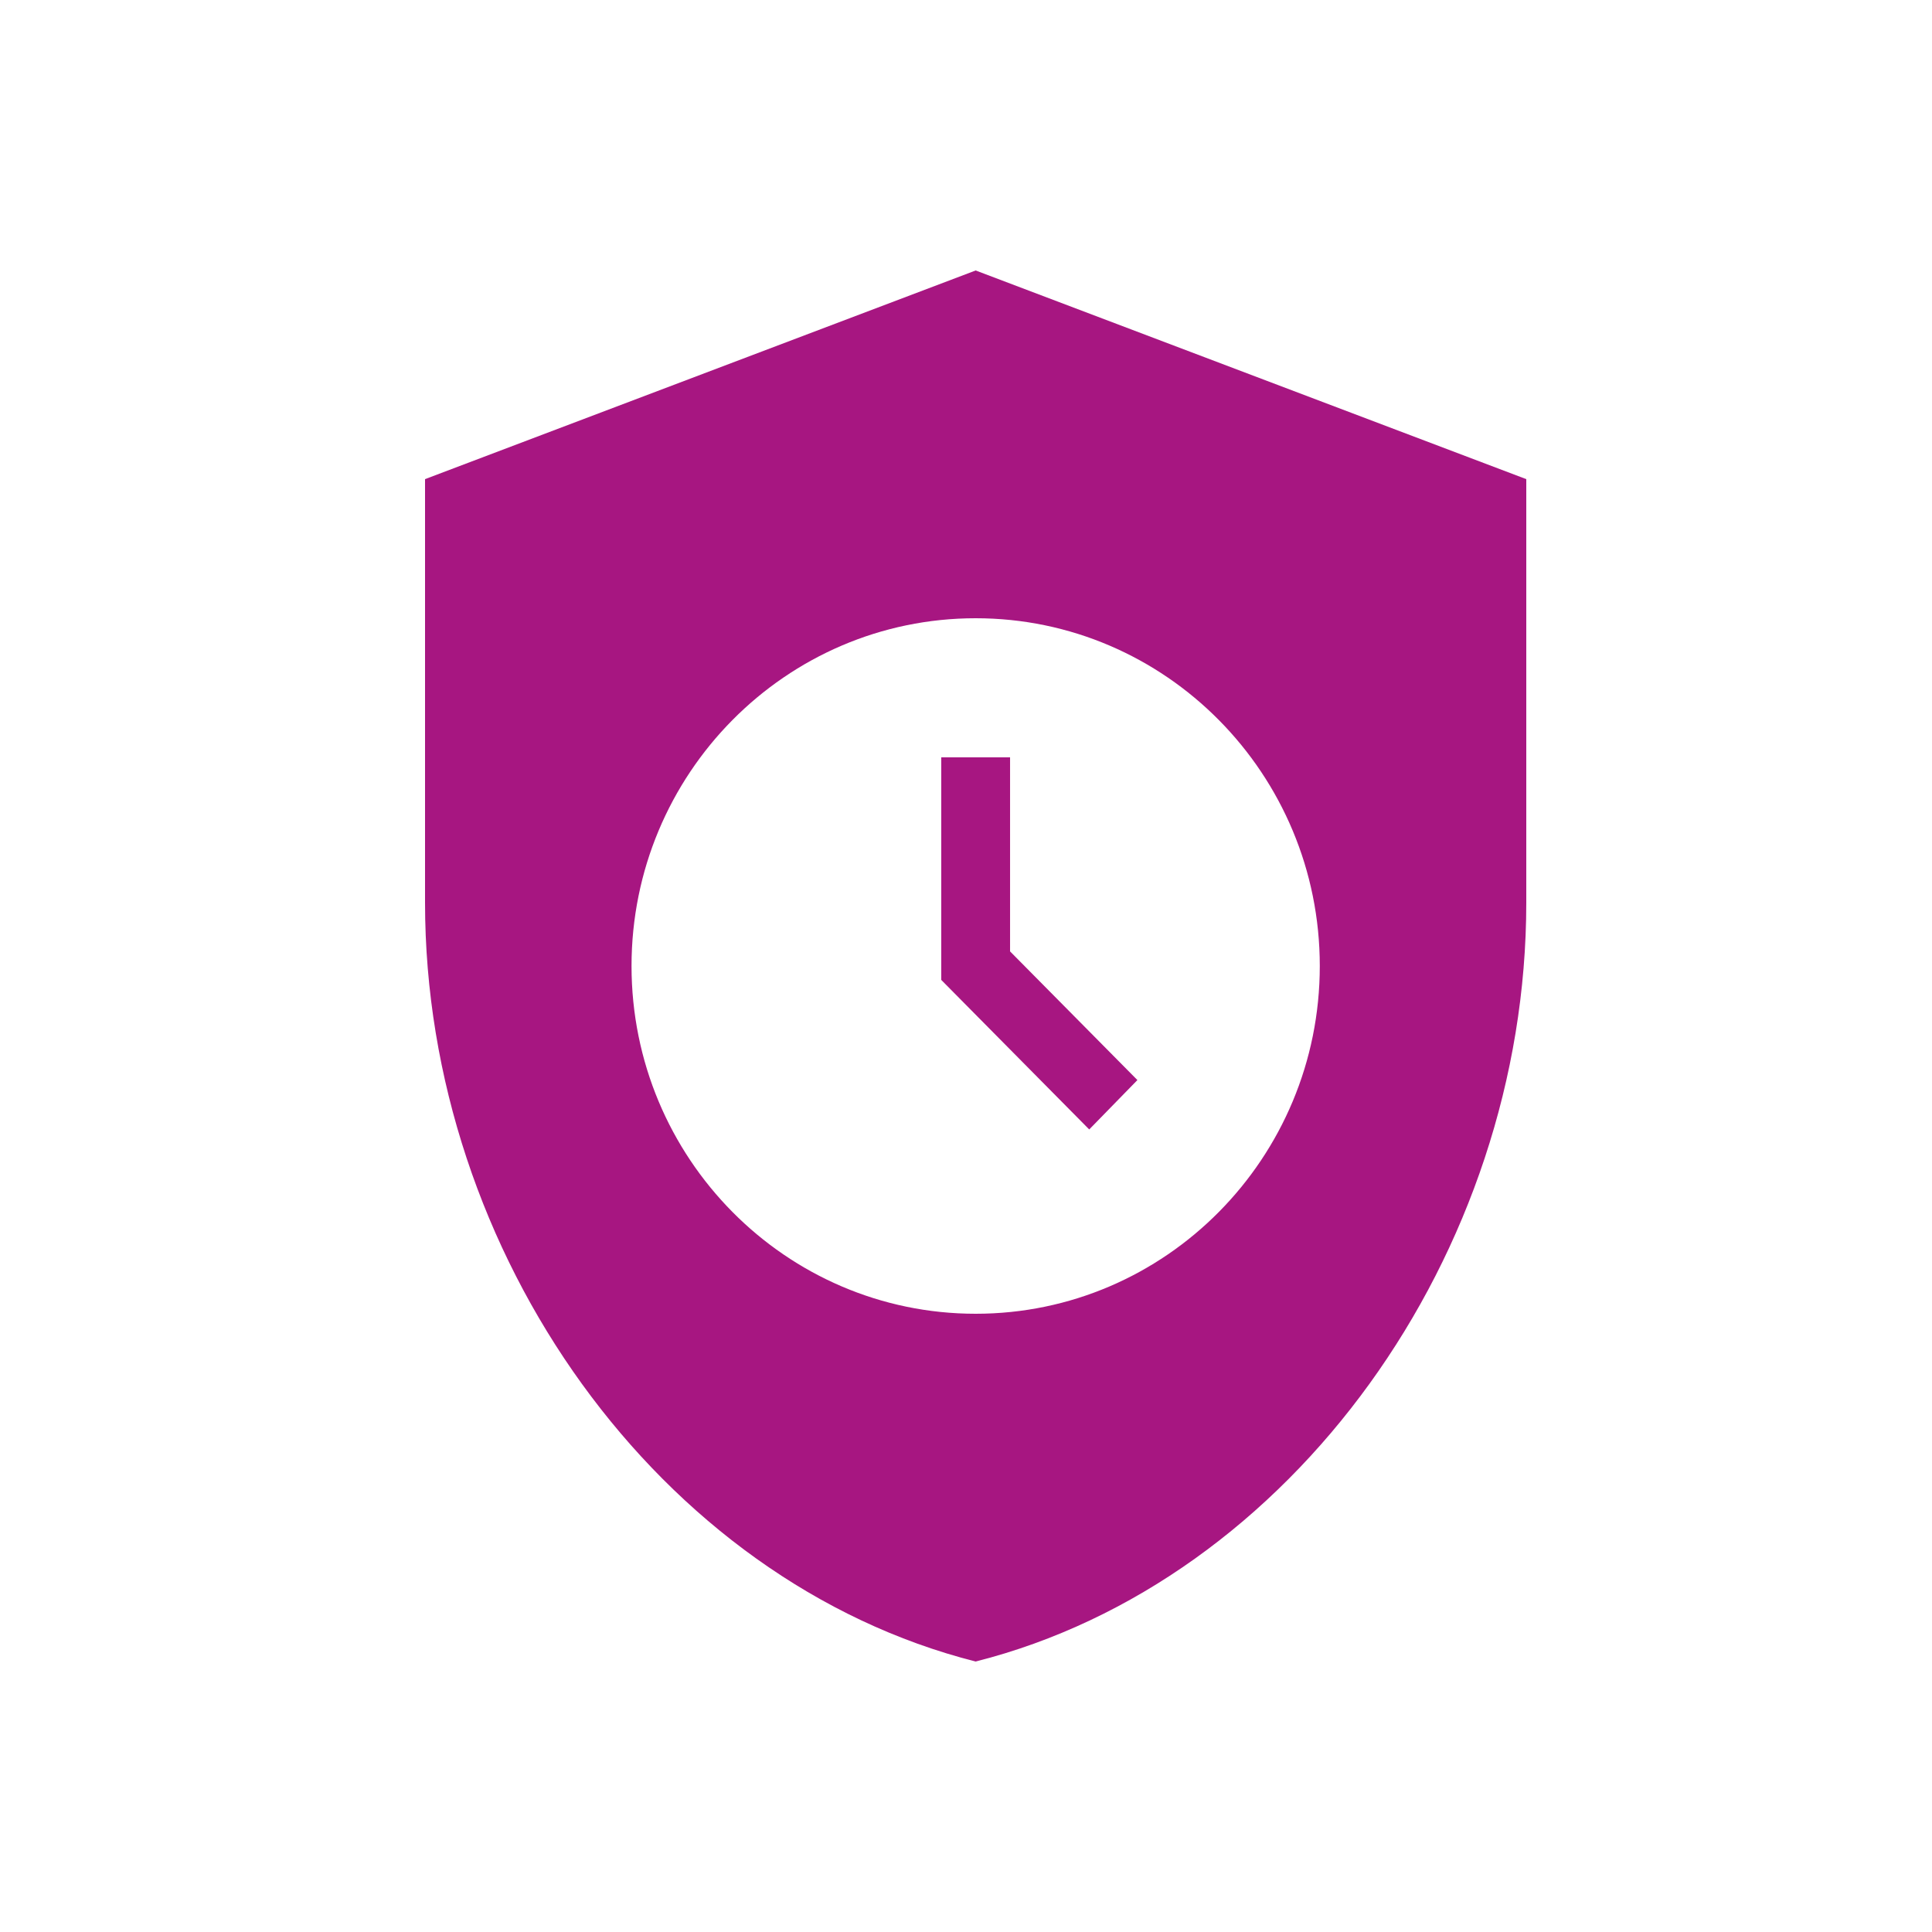
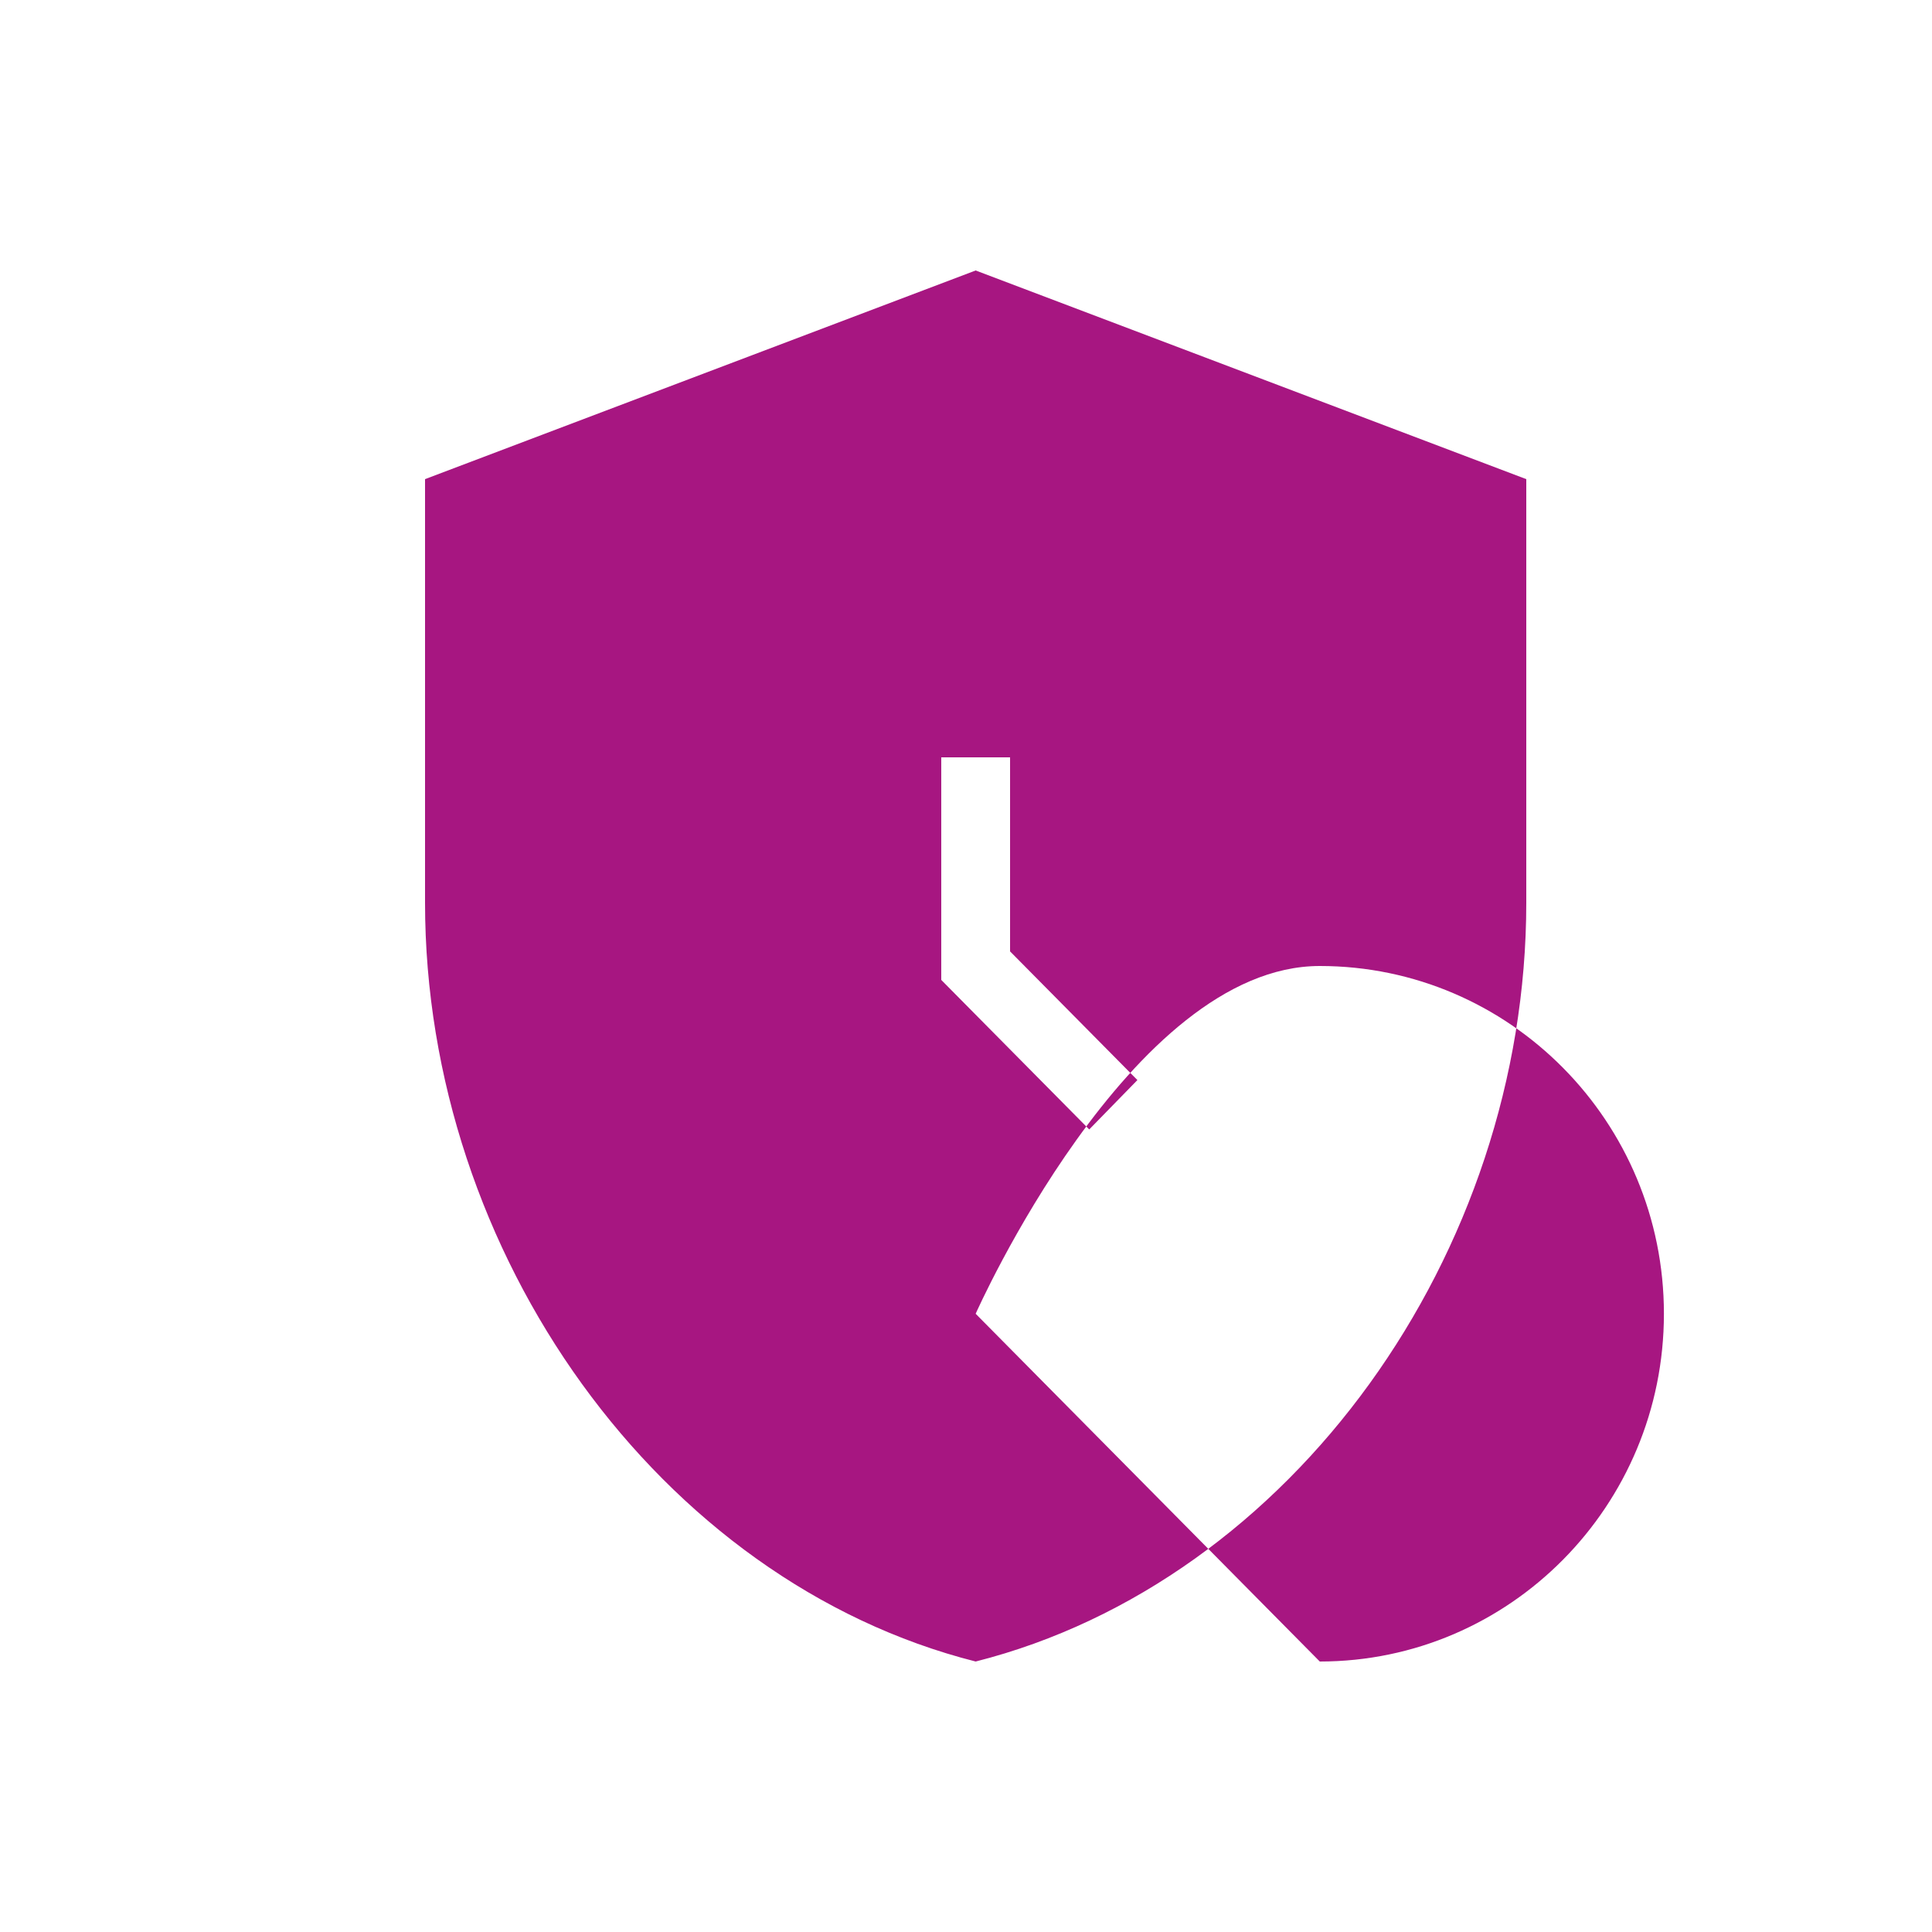
<svg xmlns="http://www.w3.org/2000/svg" height="100" viewBox="0 0 100 100" width="100">
-   <path d="m50.5 14-28.5 10.8v21.924c0 18.18 12.148 35.136 28.5 39.276 16.352-4.14 28.5-21.096 28.5-39.276v-21.924zm0 54c-9.832 0-17.812-8.064-17.812-18s7.98-18 17.812-18 17.812 8.064 17.812 18-7.98 18-17.812 18zm5.878-9.54-7.659-7.74v-11.52h3.562v10.044l6.591 6.66z" fill="#a71681" />
+   <path d="m50.5 14-28.5 10.8v21.924c0 18.18 12.148 35.136 28.5 39.276 16.352-4.14 28.5-21.096 28.5-39.276v-21.924zm0 54s7.98-18 17.812-18 17.812 8.064 17.812 18-7.98 18-17.812 18zm5.878-9.54-7.659-7.74v-11.52h3.562v10.044l6.591 6.66z" fill="#a71681" />
</svg>